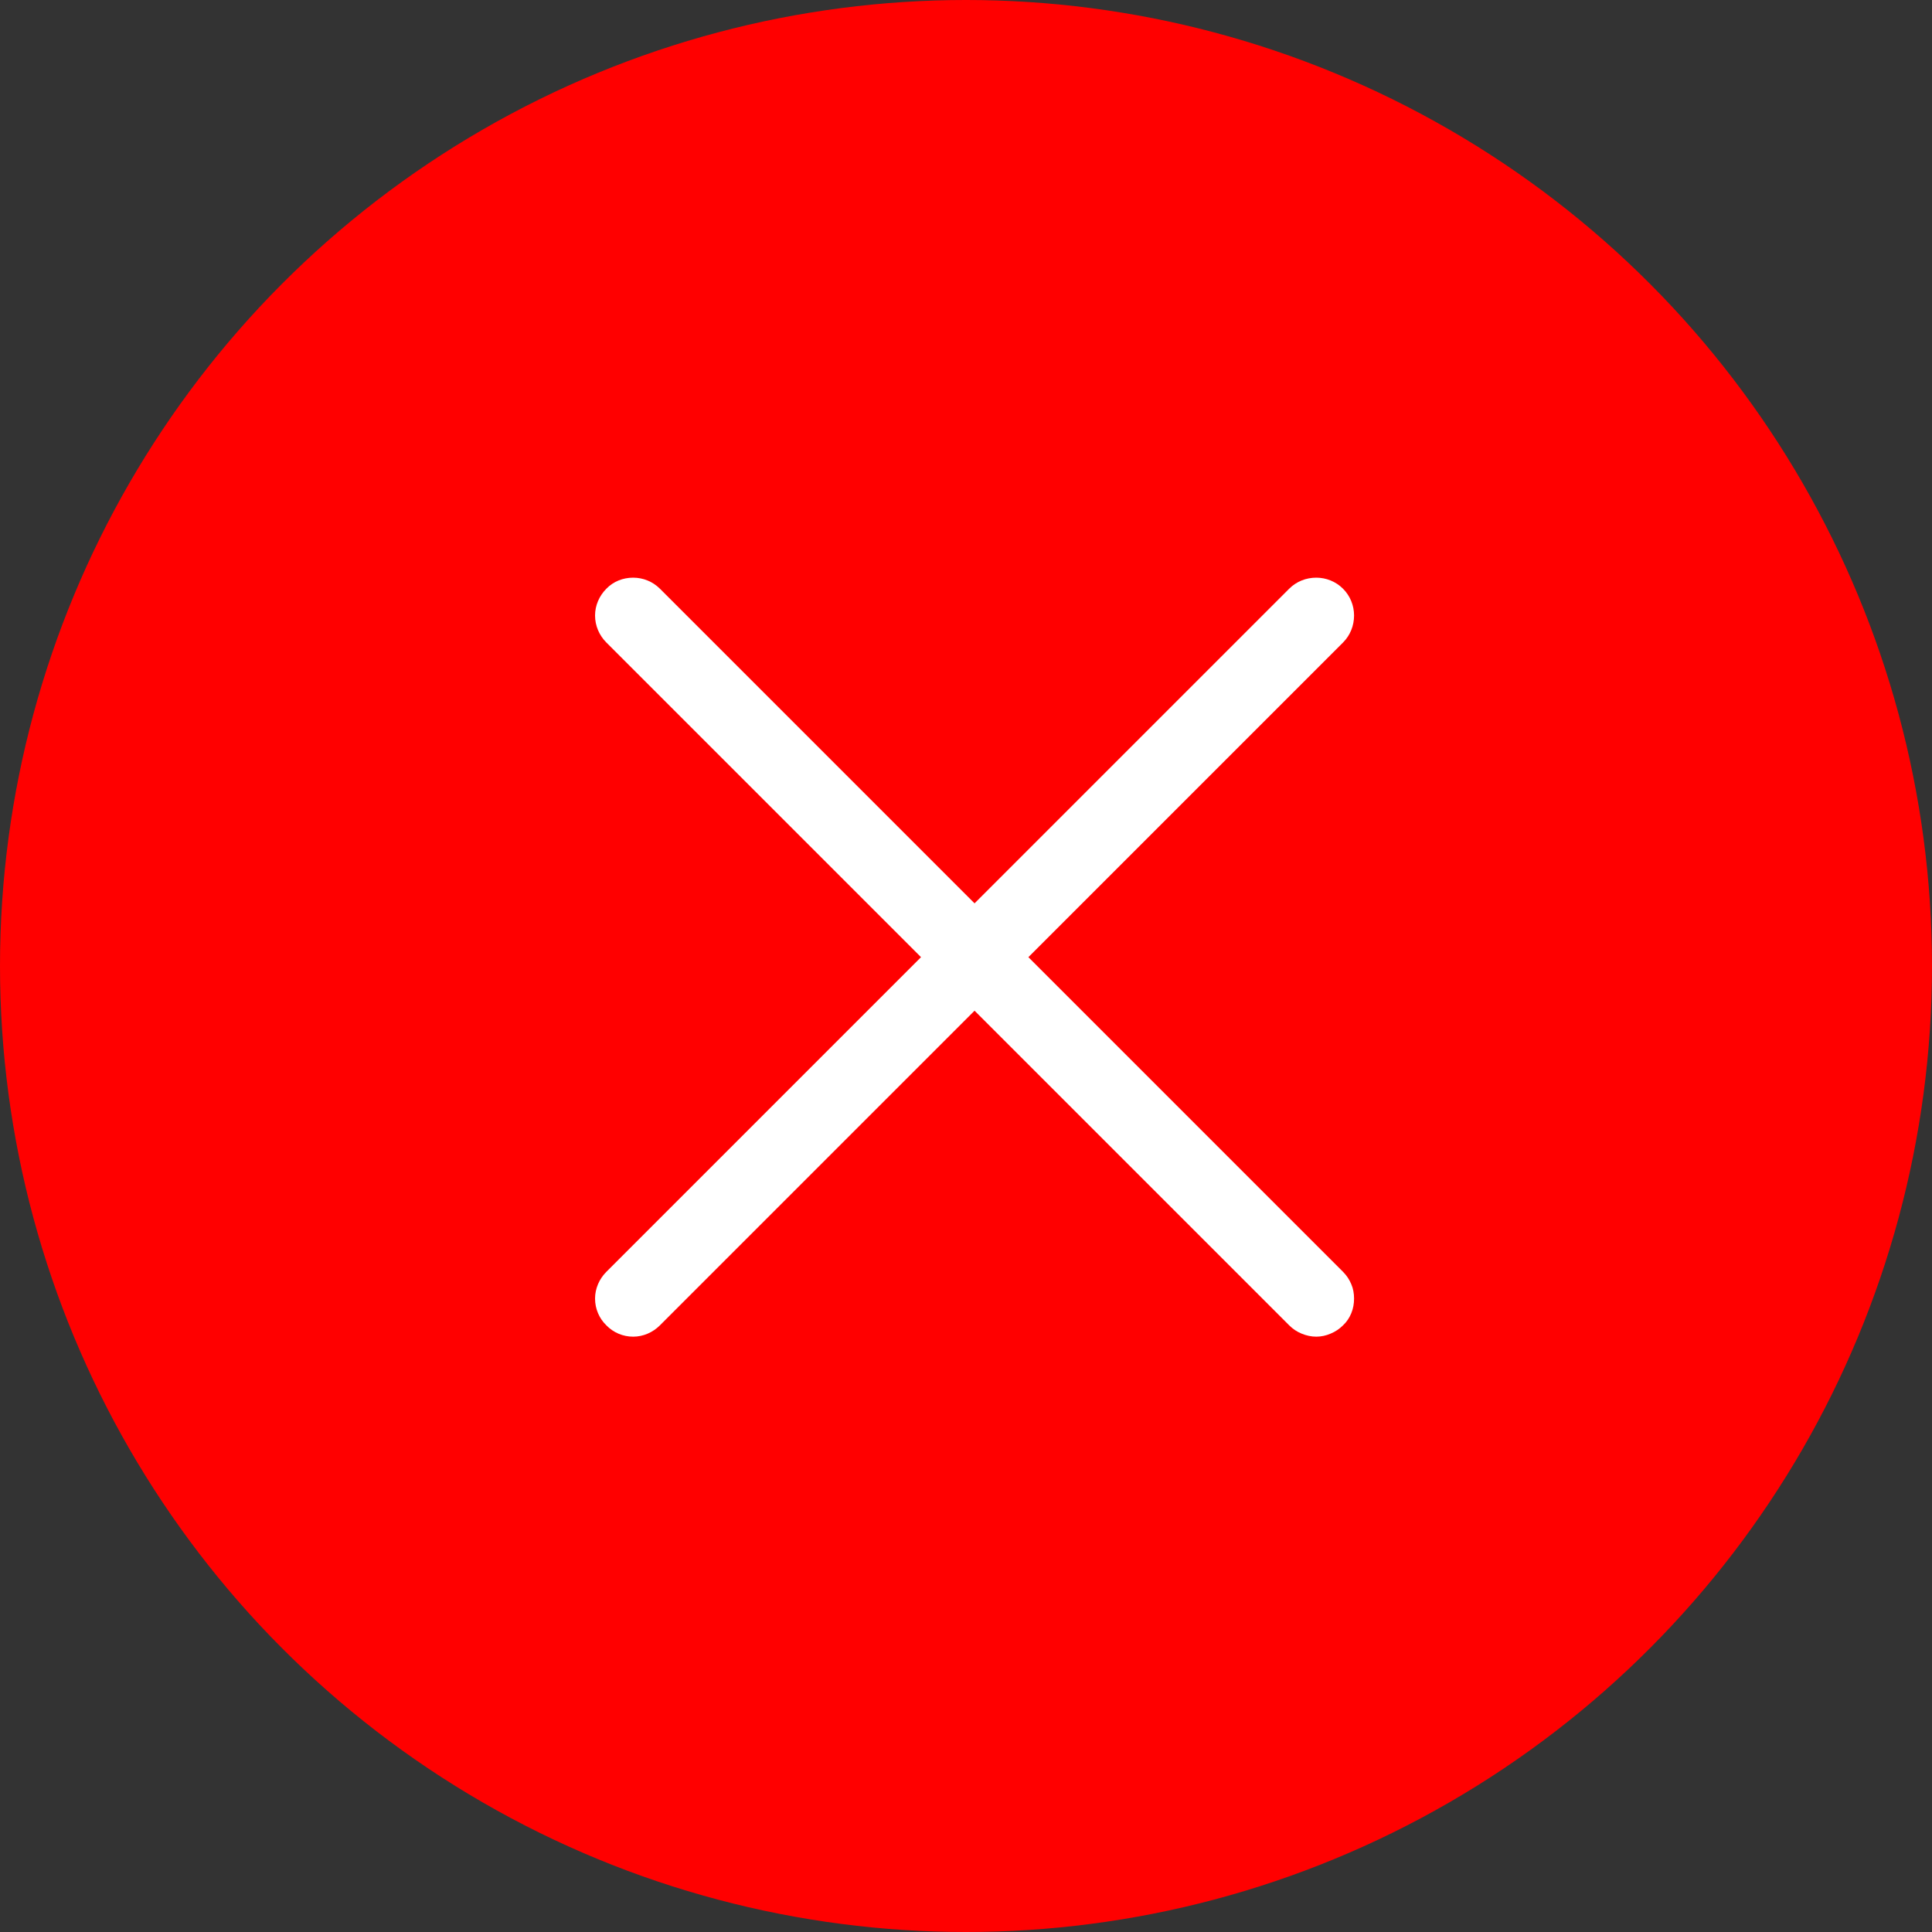
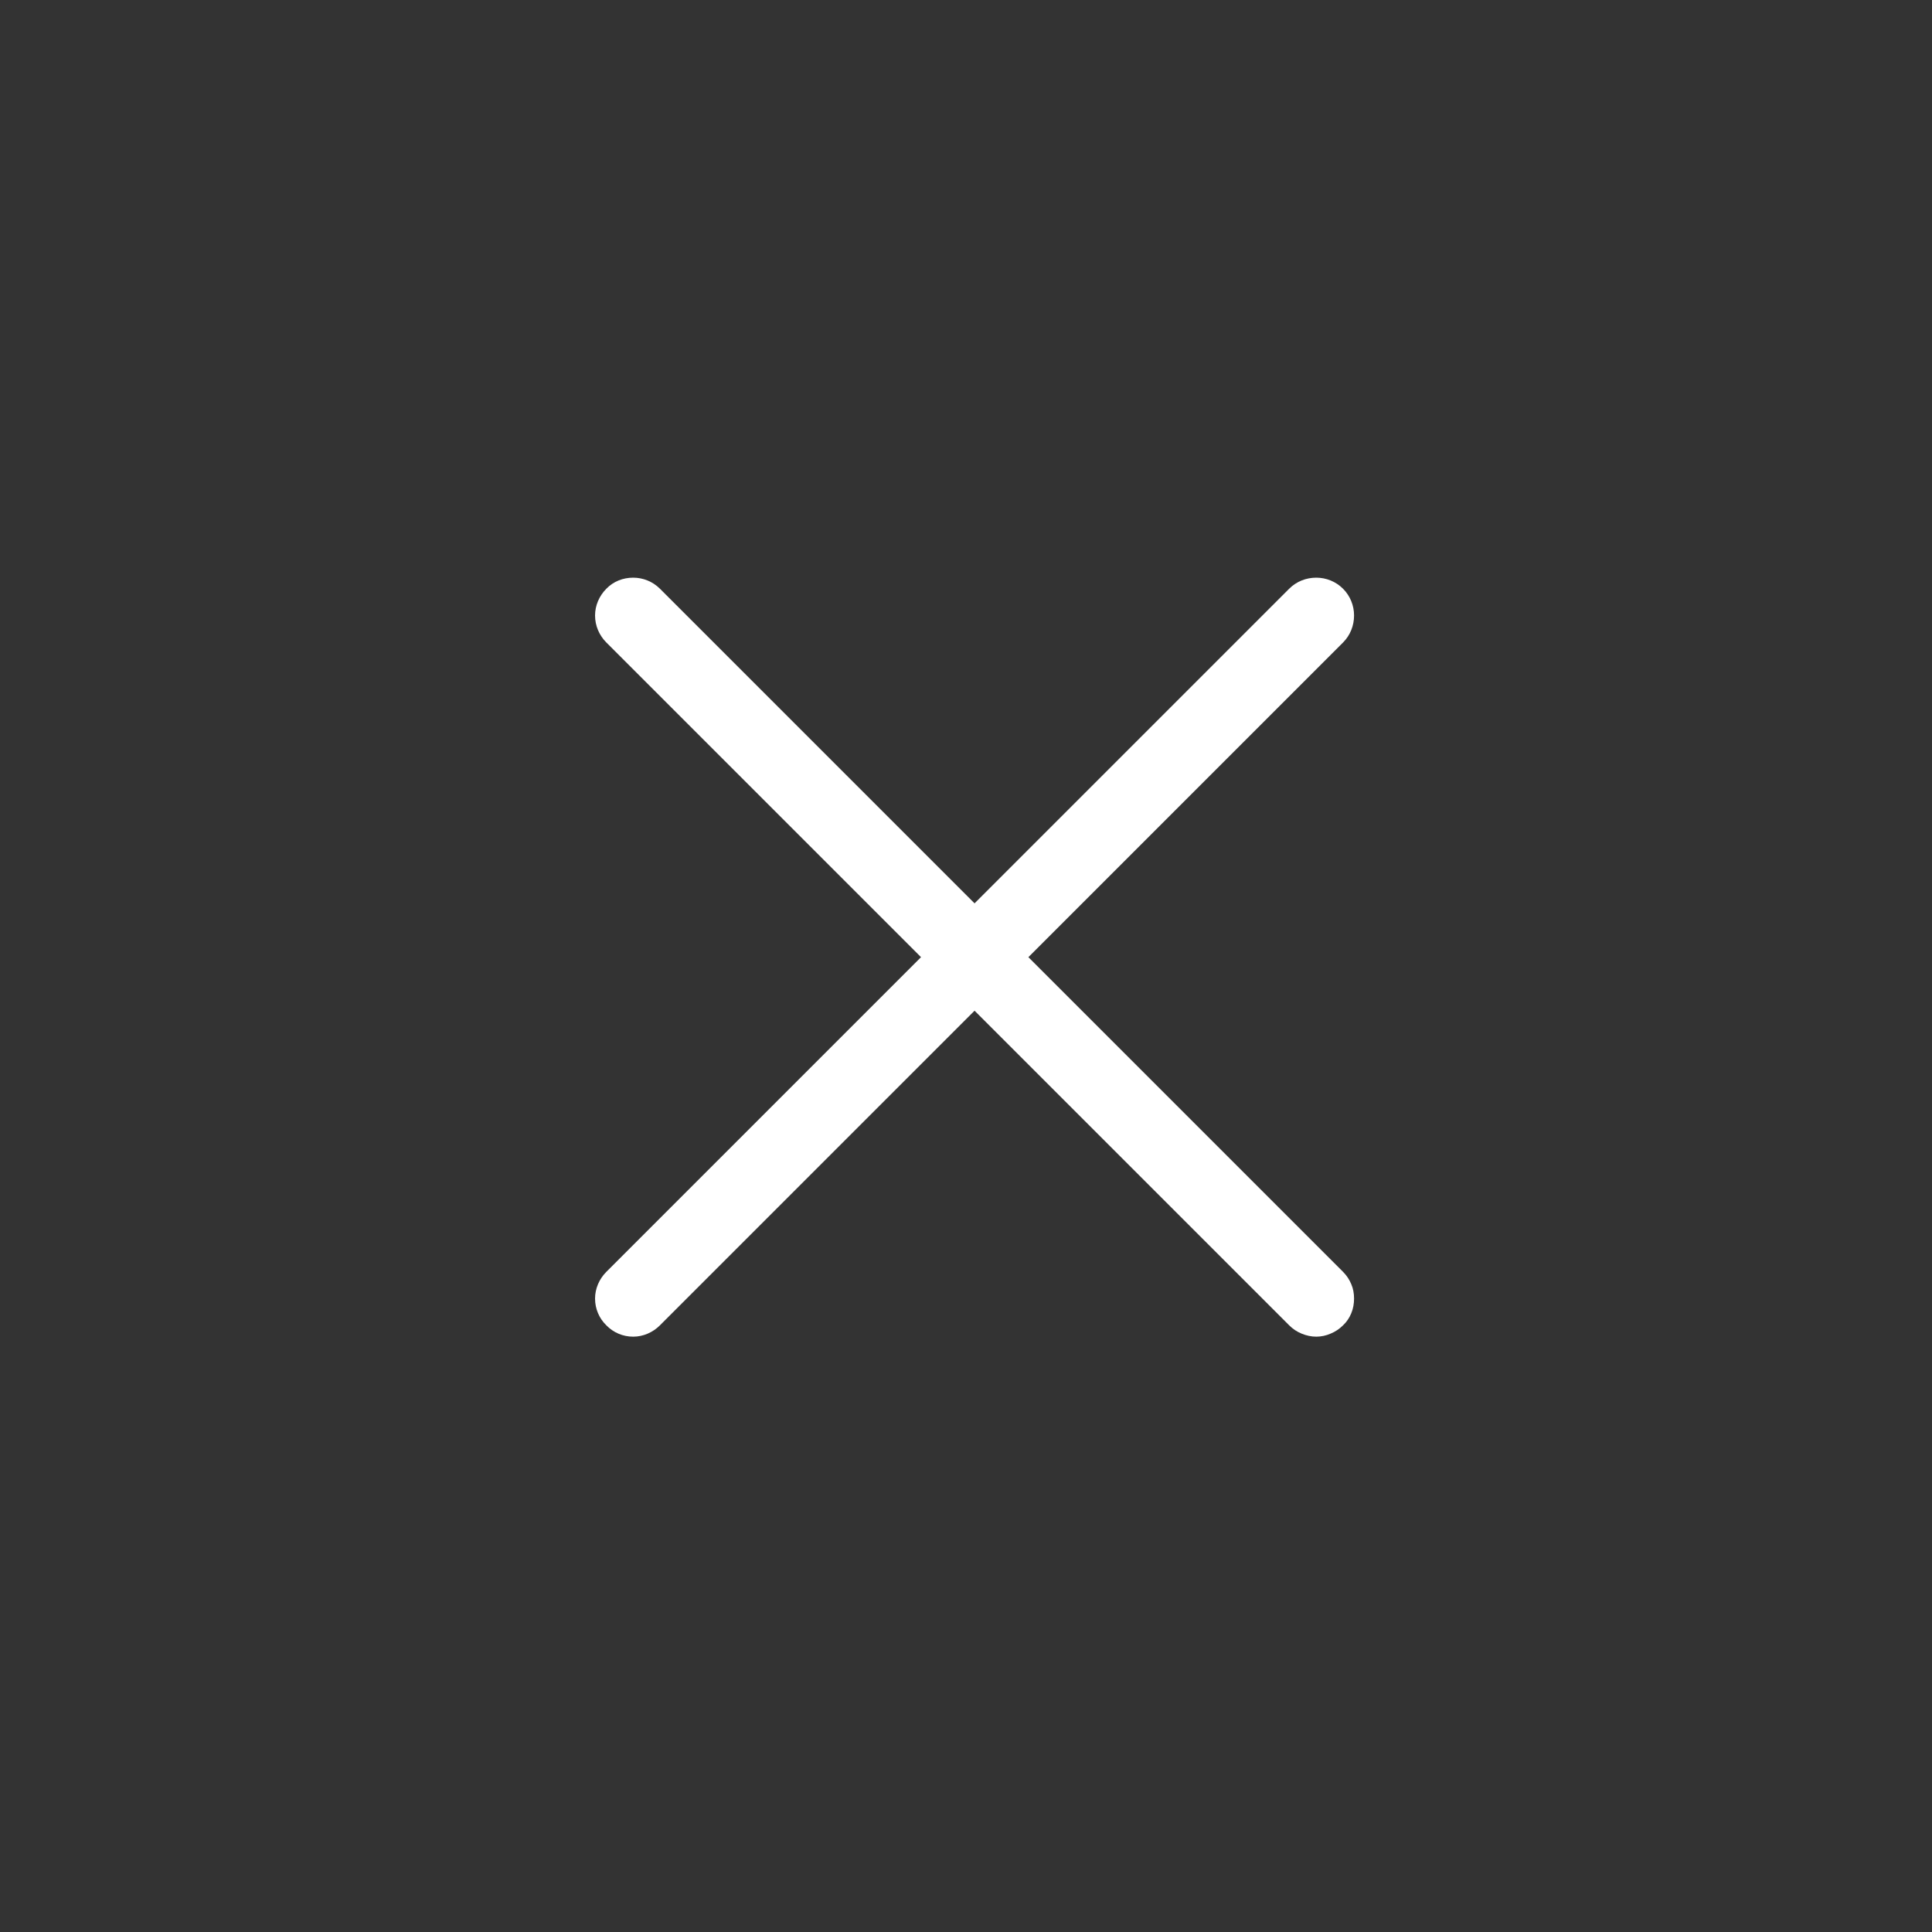
<svg xmlns="http://www.w3.org/2000/svg" width="7" height="7" viewBox="0 0 7 7" fill="none">
  <rect x="0" y="0" width="7" height="7" fill="#333333" stroke="none" />
-   <circle cx="3.5" cy="3.5" r="3.5" fill="#FF0000" />
-   <path d="M4.866 4.608C4.879 4.621 4.889 4.636 4.896 4.653C4.903 4.669 4.906 4.687 4.906 4.705C4.906 4.723 4.903 4.741 4.896 4.758C4.889 4.775 4.879 4.79 4.866 4.802C4.853 4.815 4.838 4.825 4.821 4.832C4.805 4.839 4.787 4.843 4.769 4.843C4.751 4.843 4.733 4.839 4.716 4.832C4.699 4.825 4.684 4.815 4.671 4.802L3.531 3.662L2.391 4.802C2.365 4.828 2.33 4.843 2.294 4.843C2.257 4.843 2.222 4.828 2.197 4.802C2.171 4.777 2.156 4.742 2.156 4.705C2.156 4.669 2.171 4.634 2.197 4.608L3.337 3.468L2.197 2.328C2.171 2.302 2.156 2.267 2.156 2.23C2.156 2.194 2.171 2.159 2.197 2.133C2.222 2.107 2.257 2.093 2.294 2.093C2.33 2.093 2.365 2.107 2.391 2.133L3.531 3.273L4.671 2.133C4.697 2.107 4.732 2.093 4.769 2.093C4.805 2.093 4.84 2.107 4.866 2.133C4.892 2.159 4.906 2.194 4.906 2.23C4.906 2.267 4.892 2.302 4.866 2.328L3.726 3.468L4.866 4.608Z" fill="white" />
+   <path d="M4.866 4.608C4.879 4.621 4.889 4.636 4.896 4.653C4.903 4.669 4.906 4.687 4.906 4.705C4.906 4.723 4.903 4.741 4.896 4.758C4.889 4.775 4.879 4.79 4.866 4.802C4.853 4.815 4.838 4.825 4.821 4.832C4.805 4.839 4.787 4.843 4.769 4.843C4.751 4.843 4.733 4.839 4.716 4.832C4.699 4.825 4.684 4.815 4.671 4.802L3.531 3.662L2.391 4.802C2.365 4.828 2.33 4.843 2.294 4.843C2.257 4.843 2.222 4.828 2.197 4.802C2.171 4.777 2.156 4.742 2.156 4.705C2.156 4.669 2.171 4.634 2.197 4.608L3.337 3.468L2.197 2.328C2.171 2.302 2.156 2.267 2.156 2.23C2.156 2.194 2.171 2.159 2.197 2.133C2.222 2.107 2.257 2.093 2.294 2.093C2.33 2.093 2.365 2.107 2.391 2.133L3.531 3.273L4.671 2.133C4.697 2.107 4.732 2.093 4.769 2.093C4.805 2.093 4.84 2.107 4.866 2.133C4.892 2.159 4.906 2.194 4.906 2.23C4.906 2.267 4.892 2.302 4.866 2.328L3.726 3.468Z" fill="white" />
</svg>